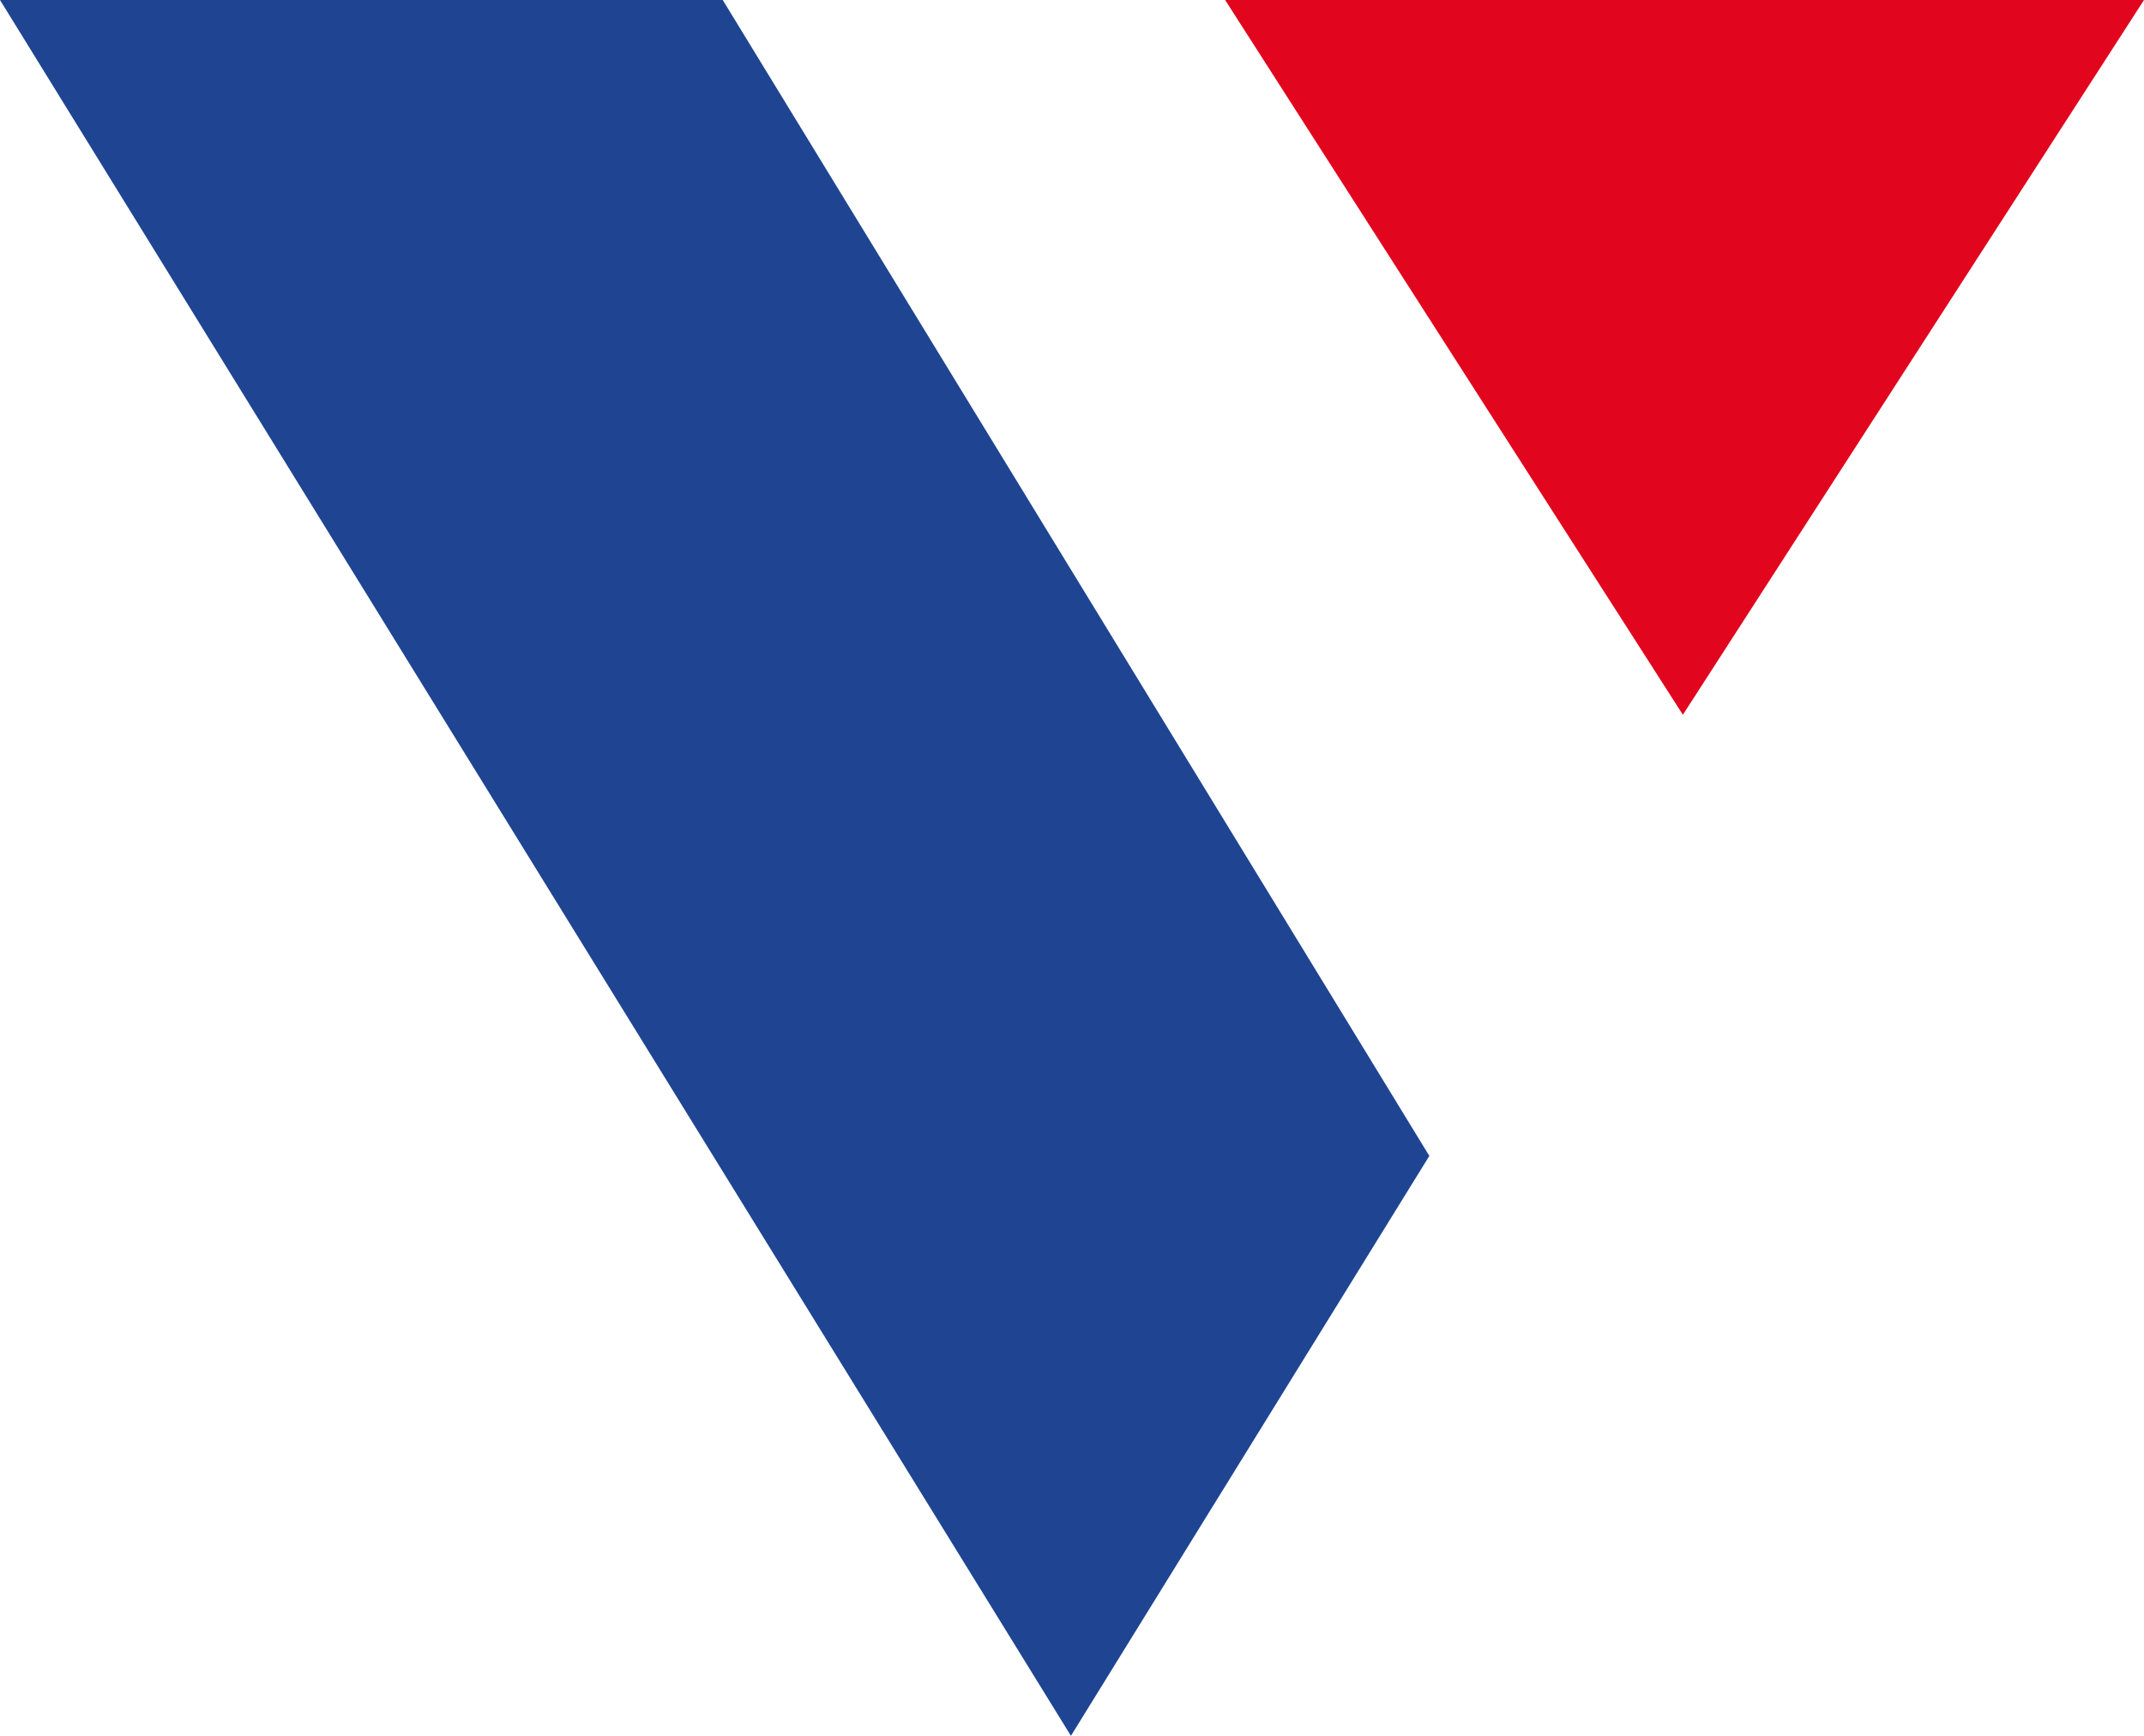
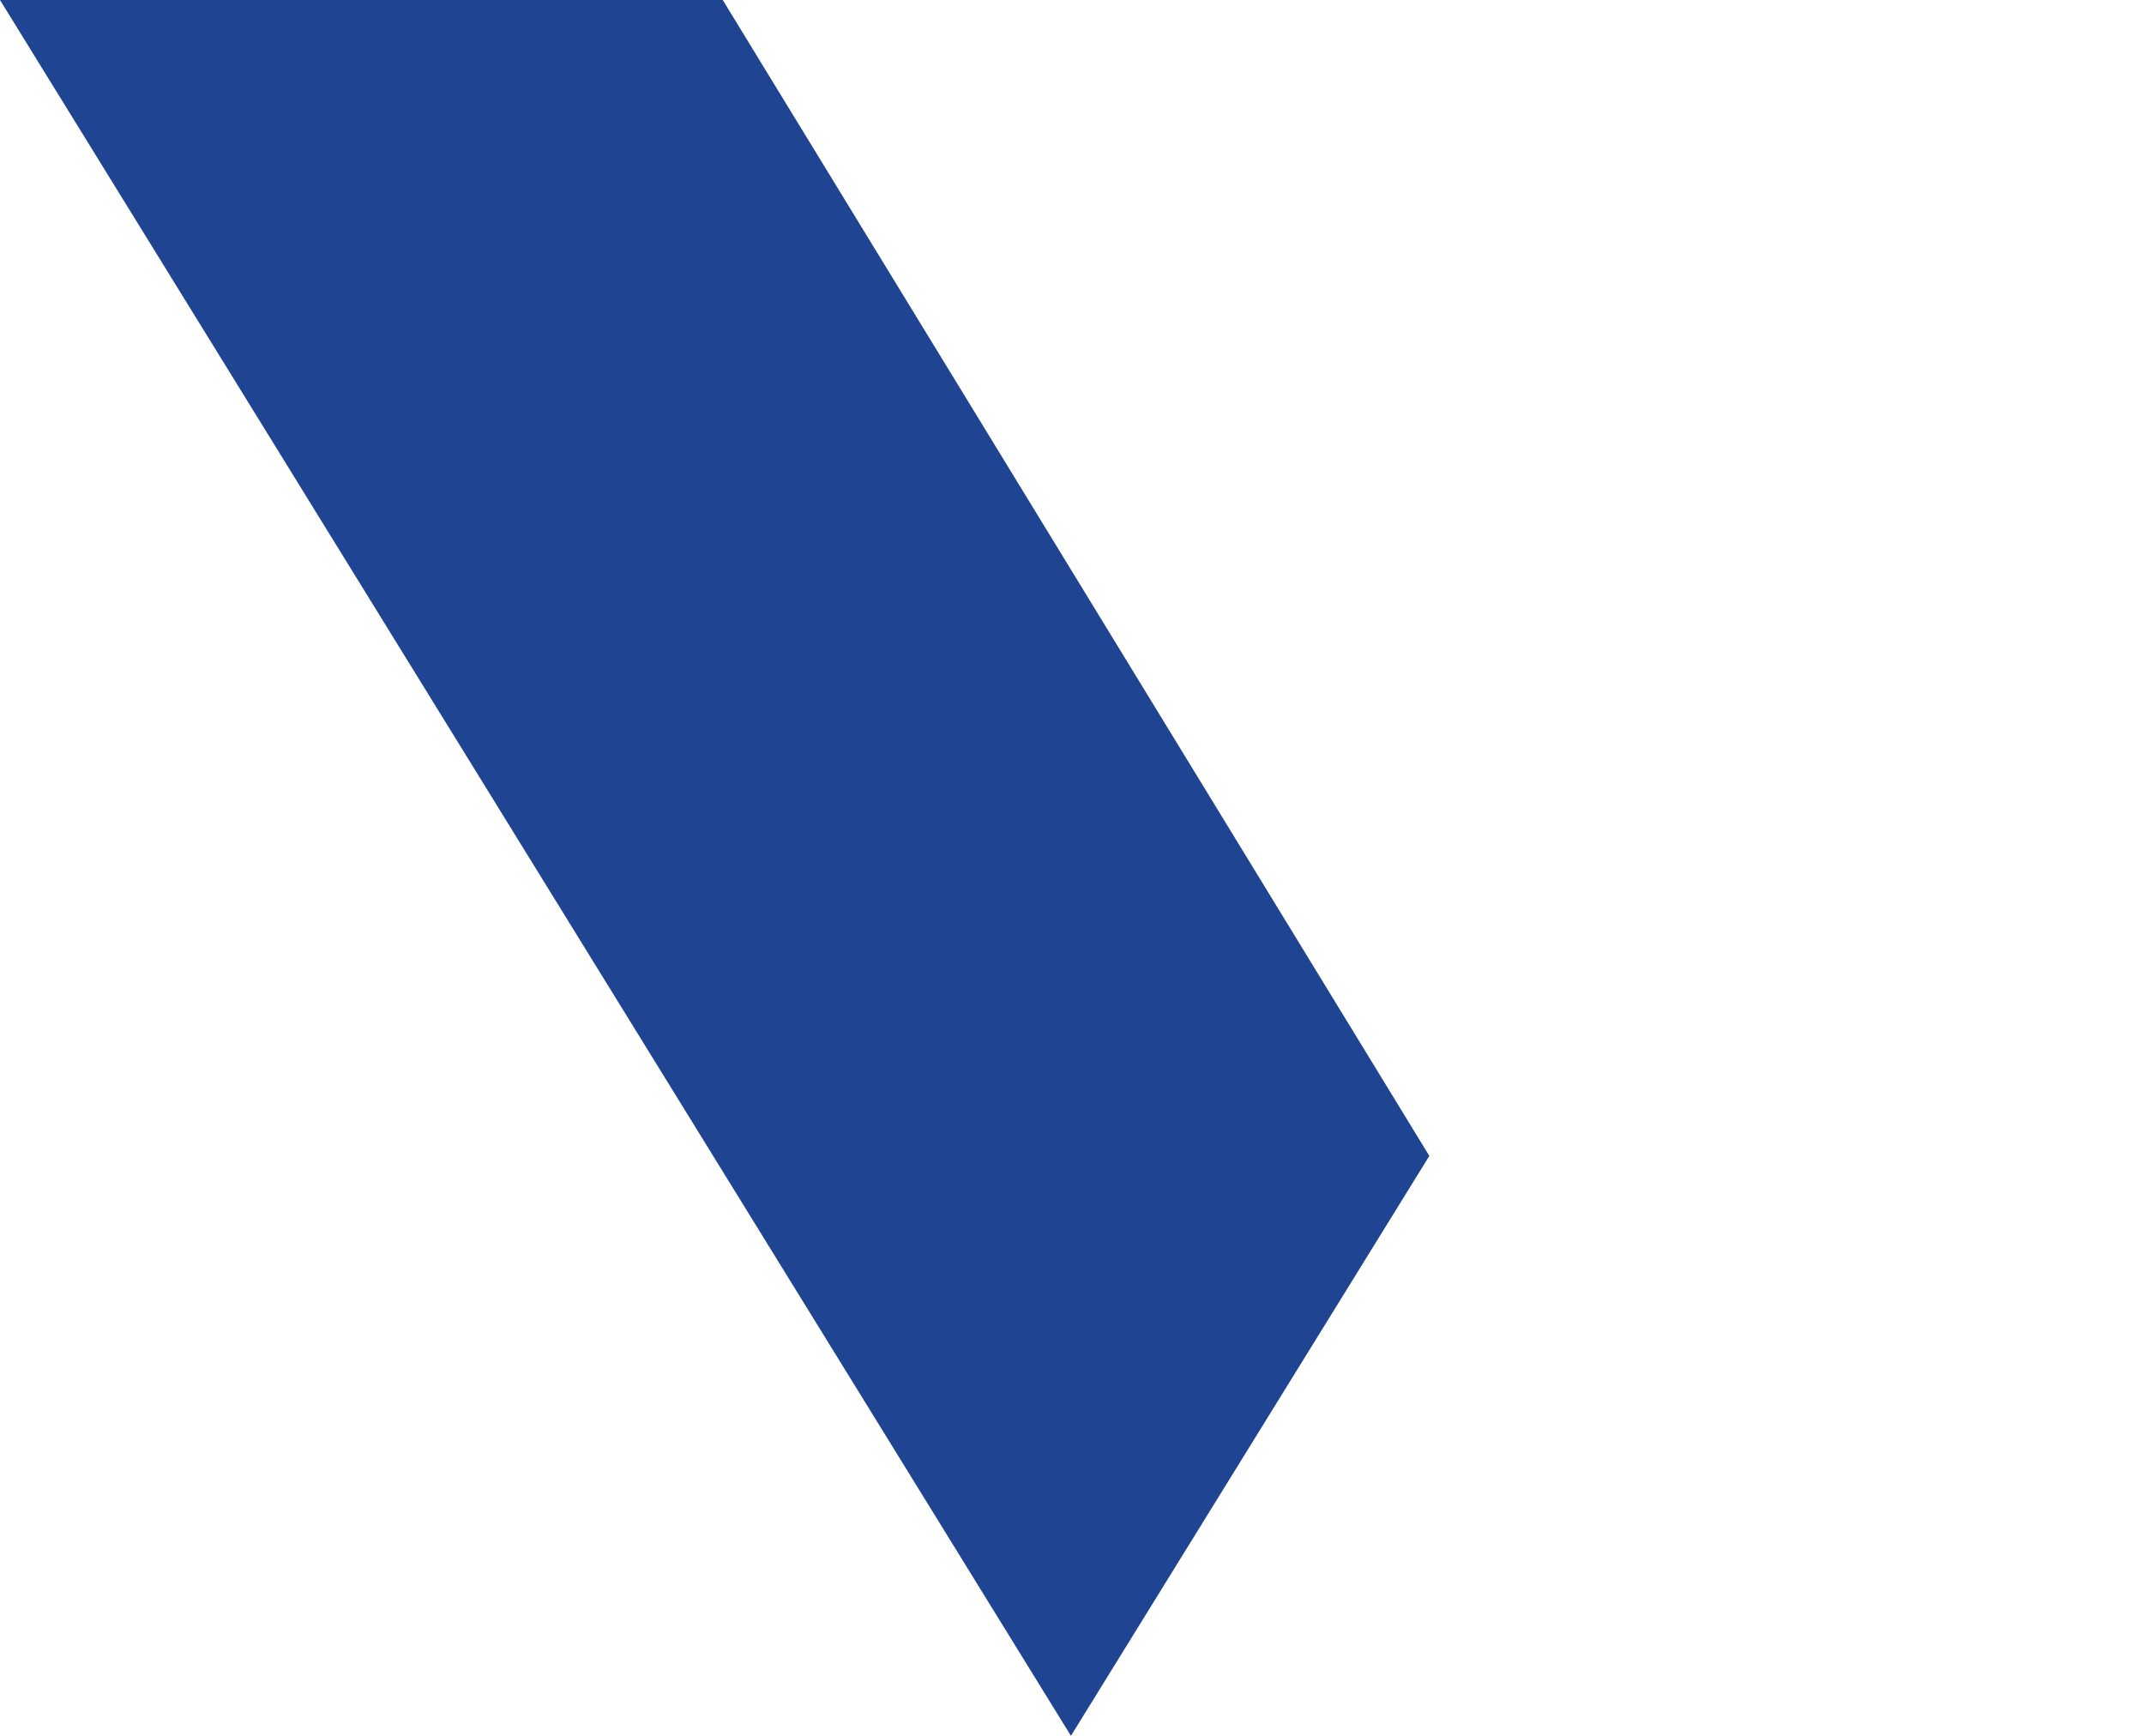
<svg xmlns="http://www.w3.org/2000/svg" width="42px" height="34px" viewBox="0 0 42 34" version="1.1">
  <title>logo@3x</title>
  <g id="⬛️-Blocks" stroke="none" stroke-width="1" fill="none" fill-rule="evenodd">
    <g id="Blocks-/-Menus-/-Sticky" transform="translate(-156, -22)">
      <g id="logo" transform="translate(156, 22)">
        <polygon id="Fill-3" fill="#1F4492" points="0 0 20.979 34 28 22.641 14.158 0" />
-         <polygon id="Fill-4" fill="#E1051E" points="24 0 32.967 14 42 0" />
      </g>
    </g>
  </g>
</svg>